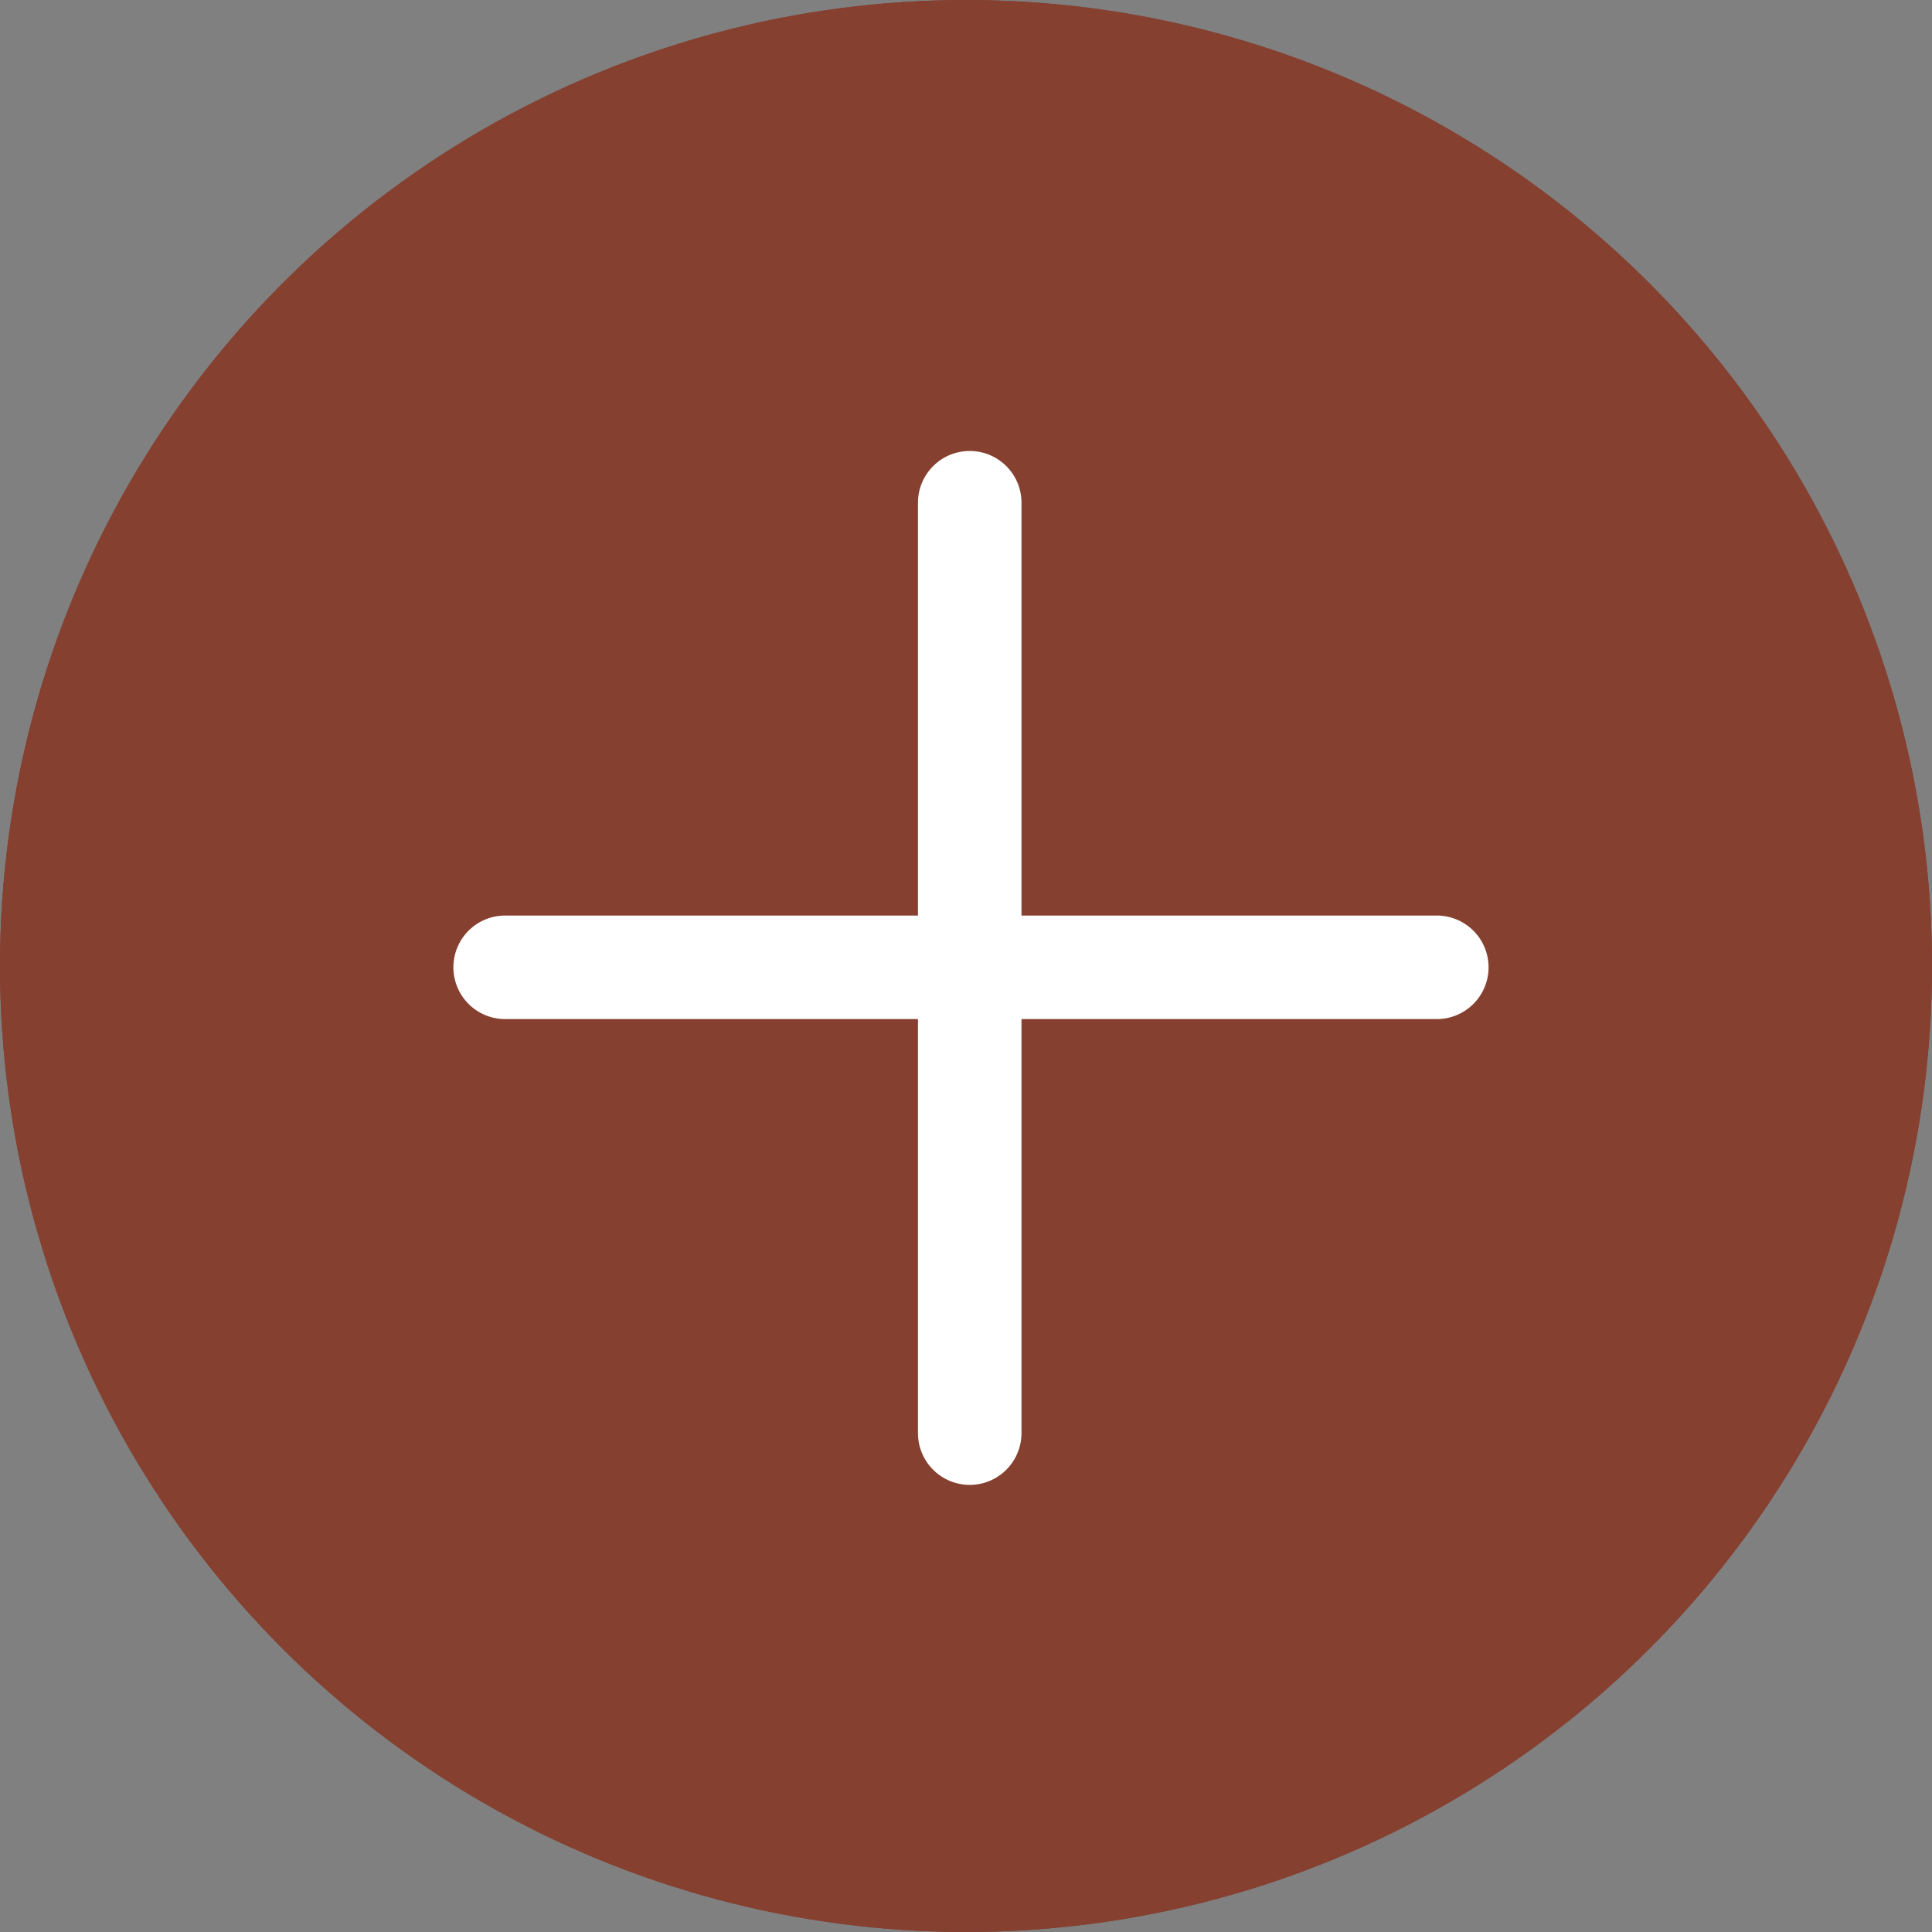
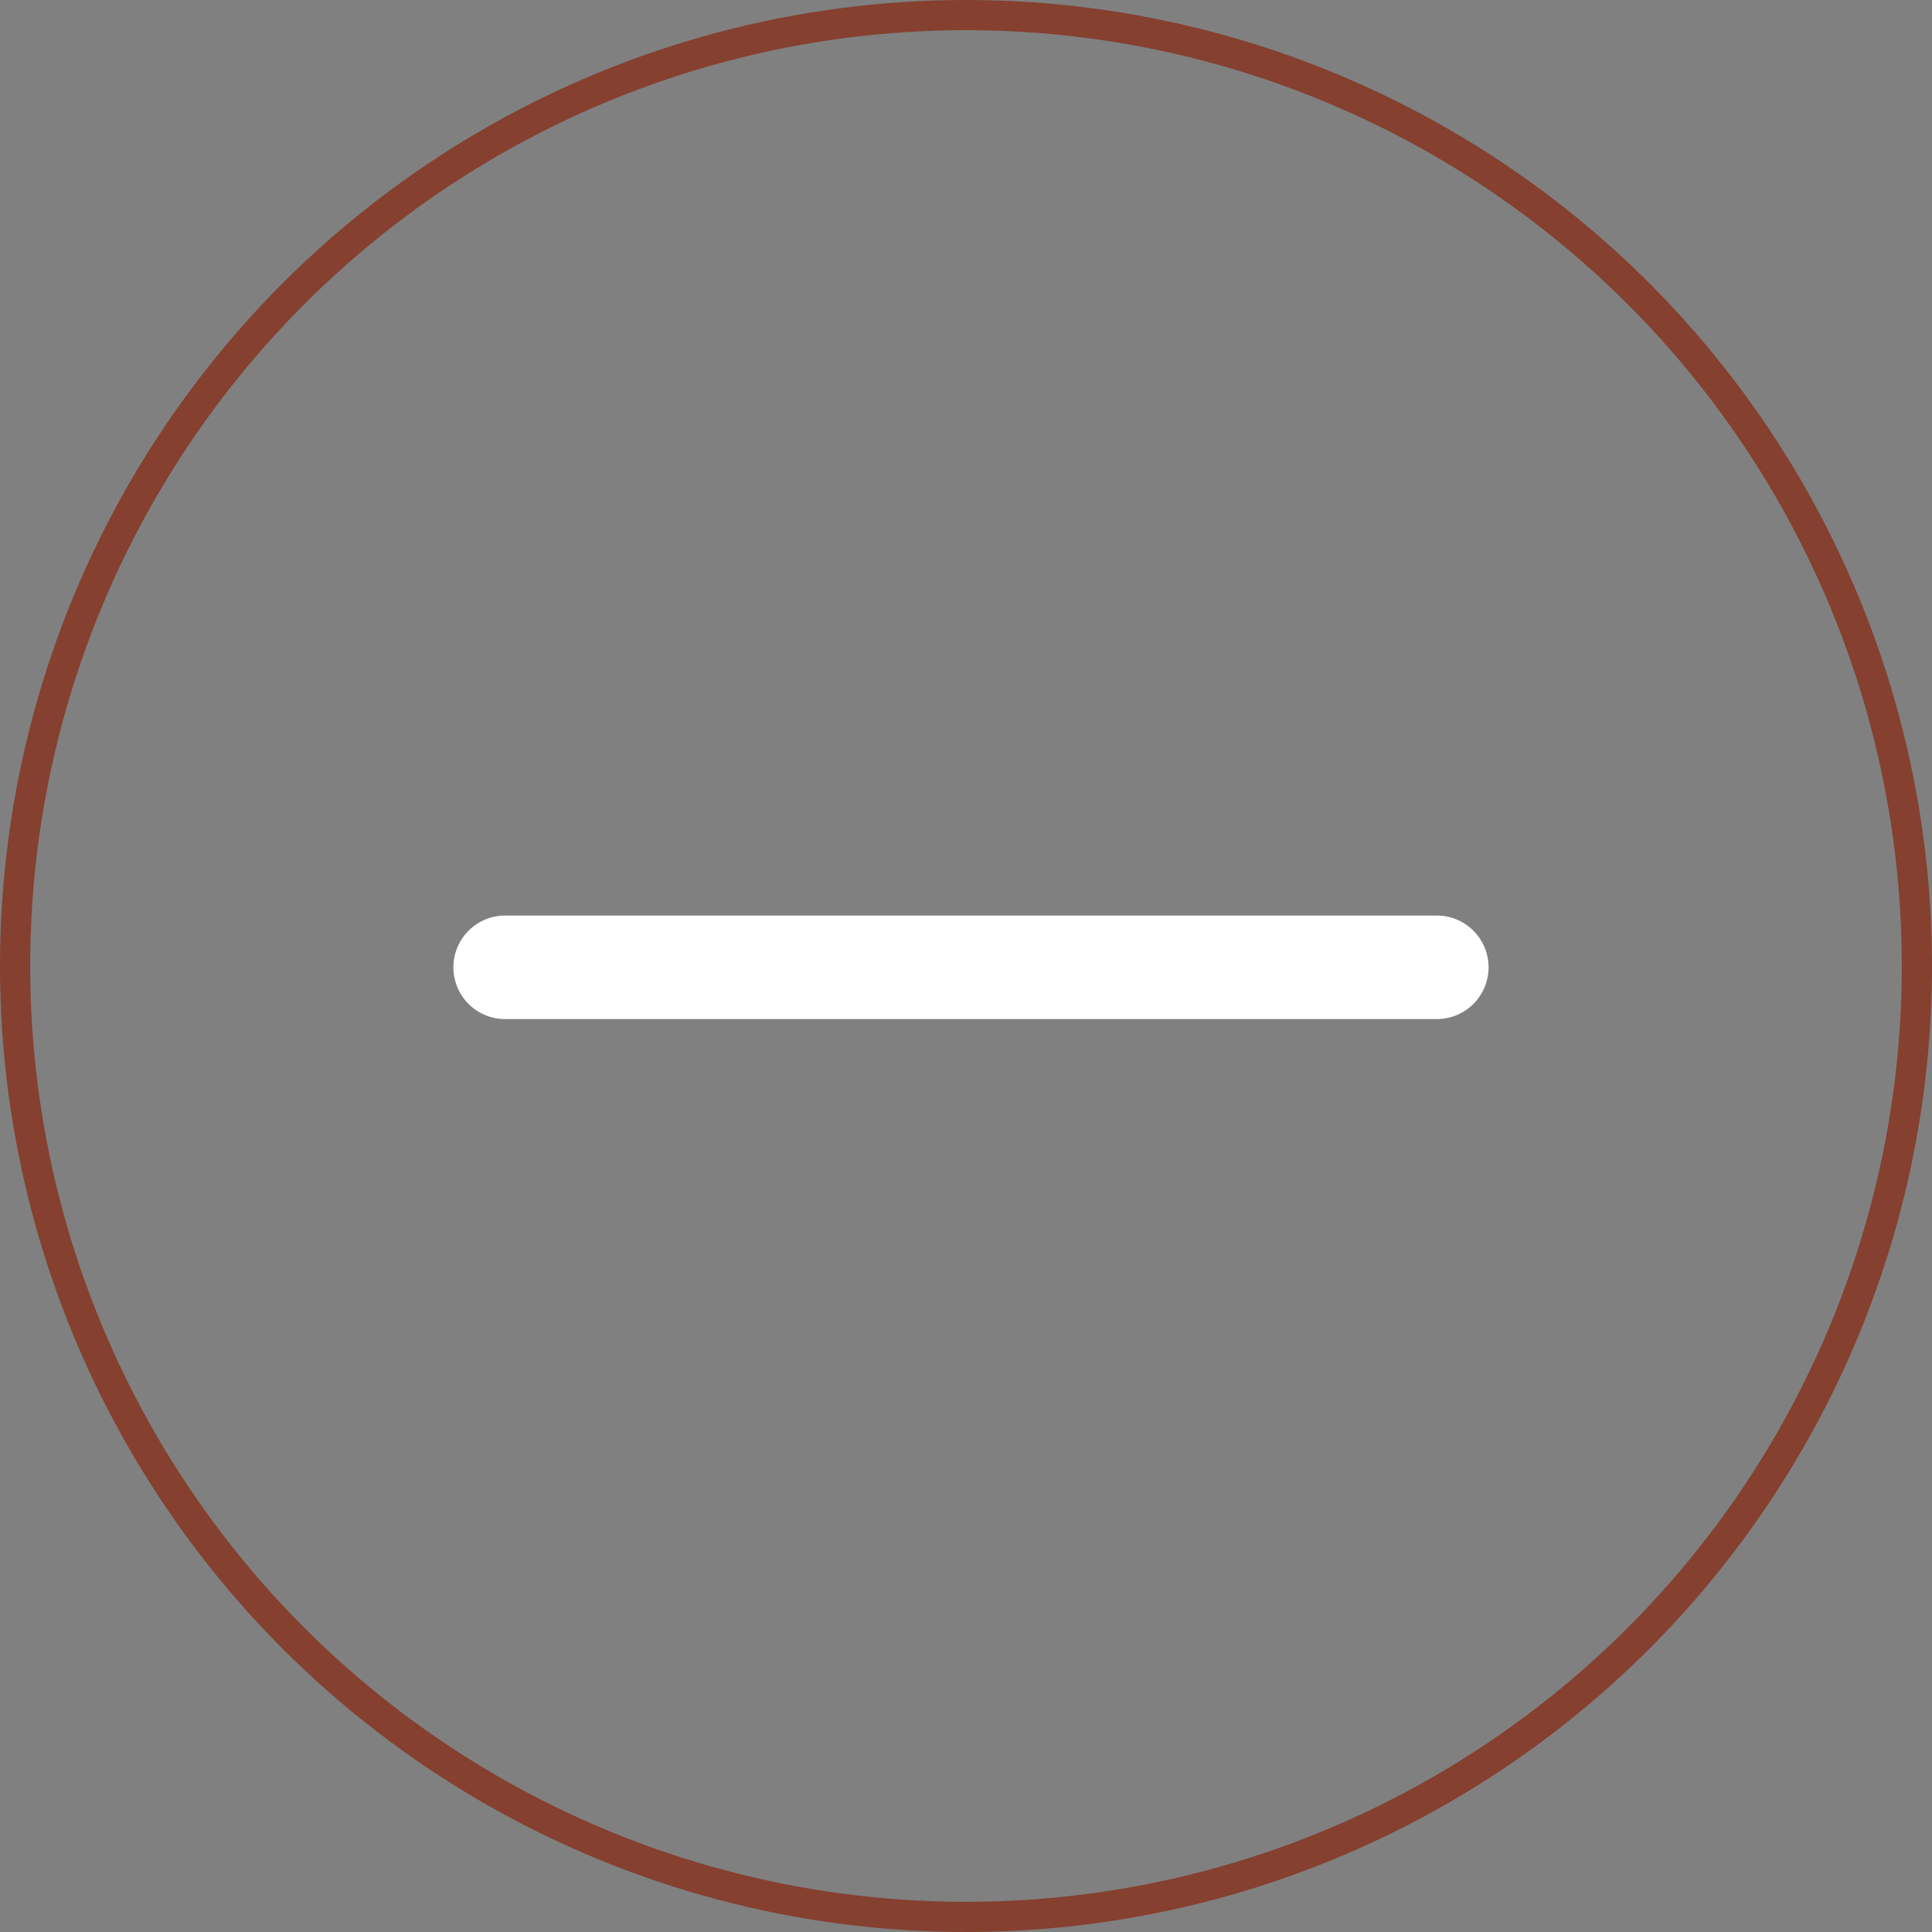
<svg xmlns="http://www.w3.org/2000/svg" width="64" height="64" viewBox="0 0 64 64">
  <rect x="0" y="0" width="64" height="64" fill="#808080" stroke="none" />
  <g id="Group_33" data-name="Group 33" transform="translate(1944.318 30.241)">
    <g id="Ellipse_7" data-name="Ellipse 7" transform="translate(-1944.318 -30.241)" fill="#854030" stroke="#854030" stroke-width="1">
-       <circle cx="32" cy="32" r="32" stroke="none" />
      <circle cx="32" cy="32" r="31.5" fill="none" />
    </g>
    <g id="plus" transform="translate(-1929.339 -15.342)">
      <path id="Path_1" data-name="Path 1" d="M32.575,195.429H1.714a1.715,1.715,0,0,1,0-3.429H32.575a1.715,1.715,0,1,1,0,3.429Zm0,0" transform="translate(0 -176.57)" fill="#fff" />
-       <path id="Path_2" data-name="Path 2" d="M193.714,34.29A1.715,1.715,0,0,1,192,32.575V1.714a1.715,1.715,0,0,1,3.429,0V32.575A1.715,1.715,0,0,1,193.714,34.29Zm0,0" transform="translate(-176.57)" fill="#fff" />
    </g>
  </g>
</svg>